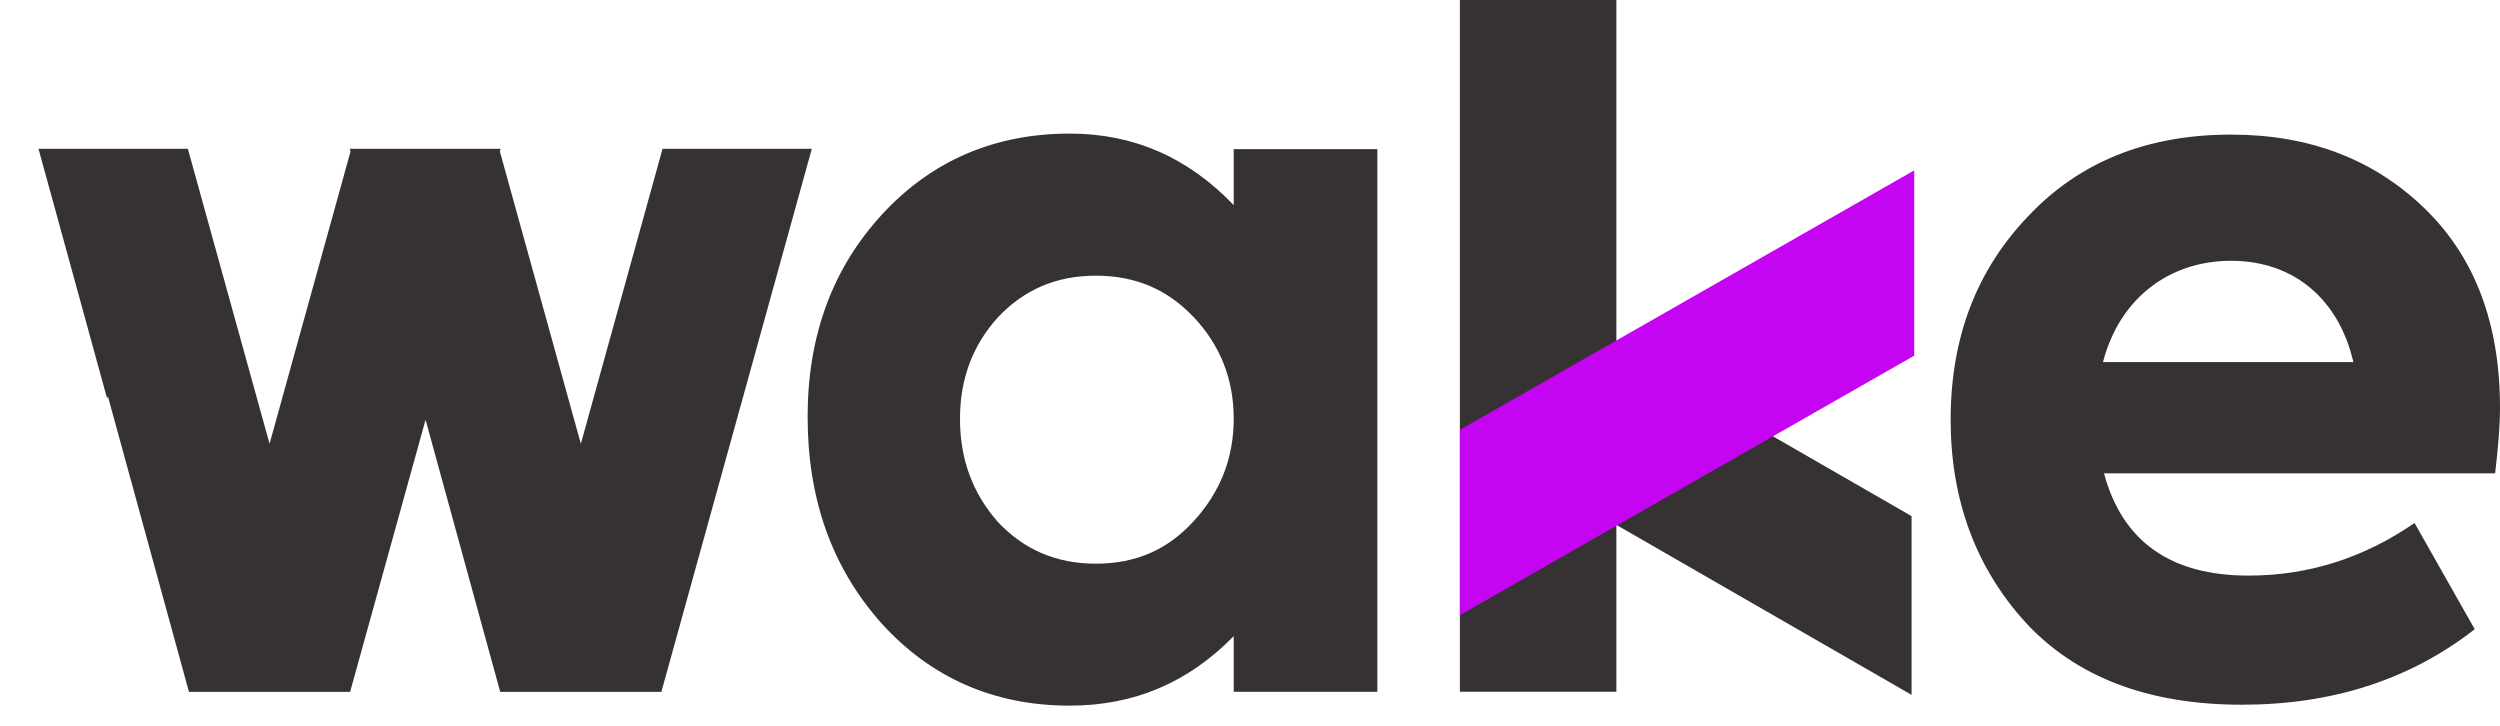
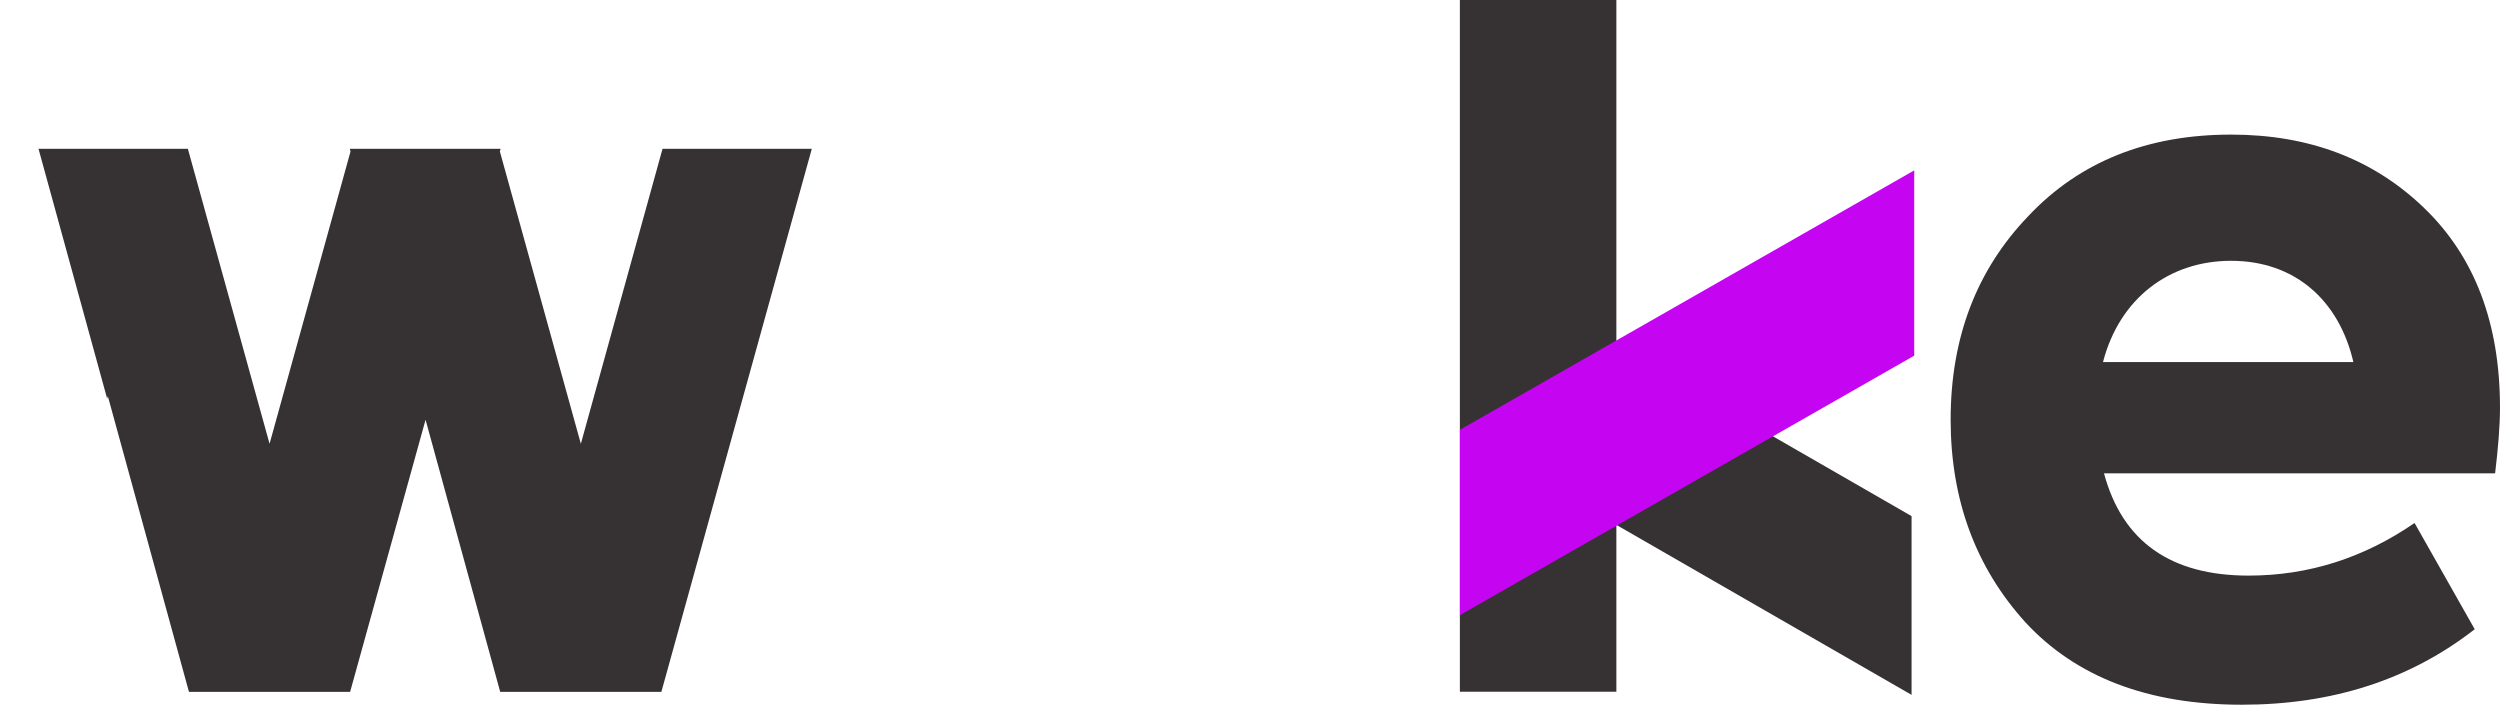
<svg xmlns="http://www.w3.org/2000/svg" width="62" height="18" viewBox="0 0 62 18" fill="none">
-   <path d="M40.086 0H36.205V17.155H40.086V0Z" fill="#363233" />
+   <path d="M40.086 0H36.205V17.155H40.086V0" fill="#363233" />
  <path d="M47.407 12.8V17.233L36.23 10.797V6.365L47.407 12.8Z" fill="#363233" />
  <path d="M36.205 10.66V15.256L47.473 8.82V4.225L36.205 10.66Z" fill="#C505F2" />
  <path d="M16.431 3.69L14.405 11.006L12.397 3.757L12.415 3.69H12.377H8.712H8.675L8.693 3.757L6.685 11.006L4.659 3.69H0.955L2.657 9.885L2.675 9.827L4.686 17.158H5.037H5.052H8.496H8.511H8.683L10.554 10.41L12.405 17.158H12.756H12.77H16.215H16.23H16.402L20.133 3.69H16.431Z" fill="#363233" />
-   <path d="M24.747 12.945C25.398 13.634 26.192 13.979 27.179 13.979C28.166 13.979 28.96 13.634 29.609 12.919C30.259 12.206 30.596 11.368 30.596 10.383C30.596 9.398 30.259 8.561 29.609 7.871C28.96 7.182 28.165 6.837 27.179 6.837C26.192 6.837 25.398 7.182 24.747 7.871C24.122 8.561 23.808 9.398 23.808 10.383C23.807 11.393 24.121 12.231 24.747 12.945ZM30.596 3.699H34.158V17.157H30.596V15.776C29.465 16.935 28.116 17.5 26.529 17.5C24.651 17.5 23.086 16.811 21.859 15.456C20.631 14.077 20.029 12.377 20.029 10.333C20.029 8.312 20.655 6.638 21.884 5.308C23.111 3.979 24.675 3.313 26.529 3.313C28.118 3.313 29.465 3.905 30.596 5.087V3.699Z" fill="#363233" />
  <path d="M52.154 8.98H58.364C58.003 7.428 56.895 6.468 55.331 6.468C53.791 6.468 52.564 7.403 52.154 8.98ZM61.879 11.738H52.179C52.636 13.437 53.84 14.275 55.765 14.275C57.257 14.275 58.628 13.833 59.881 12.97L61.373 15.605C59.761 16.861 57.836 17.477 55.597 17.477C53.263 17.477 51.481 16.787 50.229 15.432C49.002 14.077 48.376 12.403 48.376 10.408C48.376 8.364 49.025 6.689 50.302 5.359C51.578 4.004 53.263 3.338 55.332 3.338C57.282 3.338 58.871 3.954 60.122 5.161C61.373 6.368 62 8.018 62 10.112C61.999 10.581 61.952 11.123 61.879 11.738Z" fill="#363233" />
</svg>